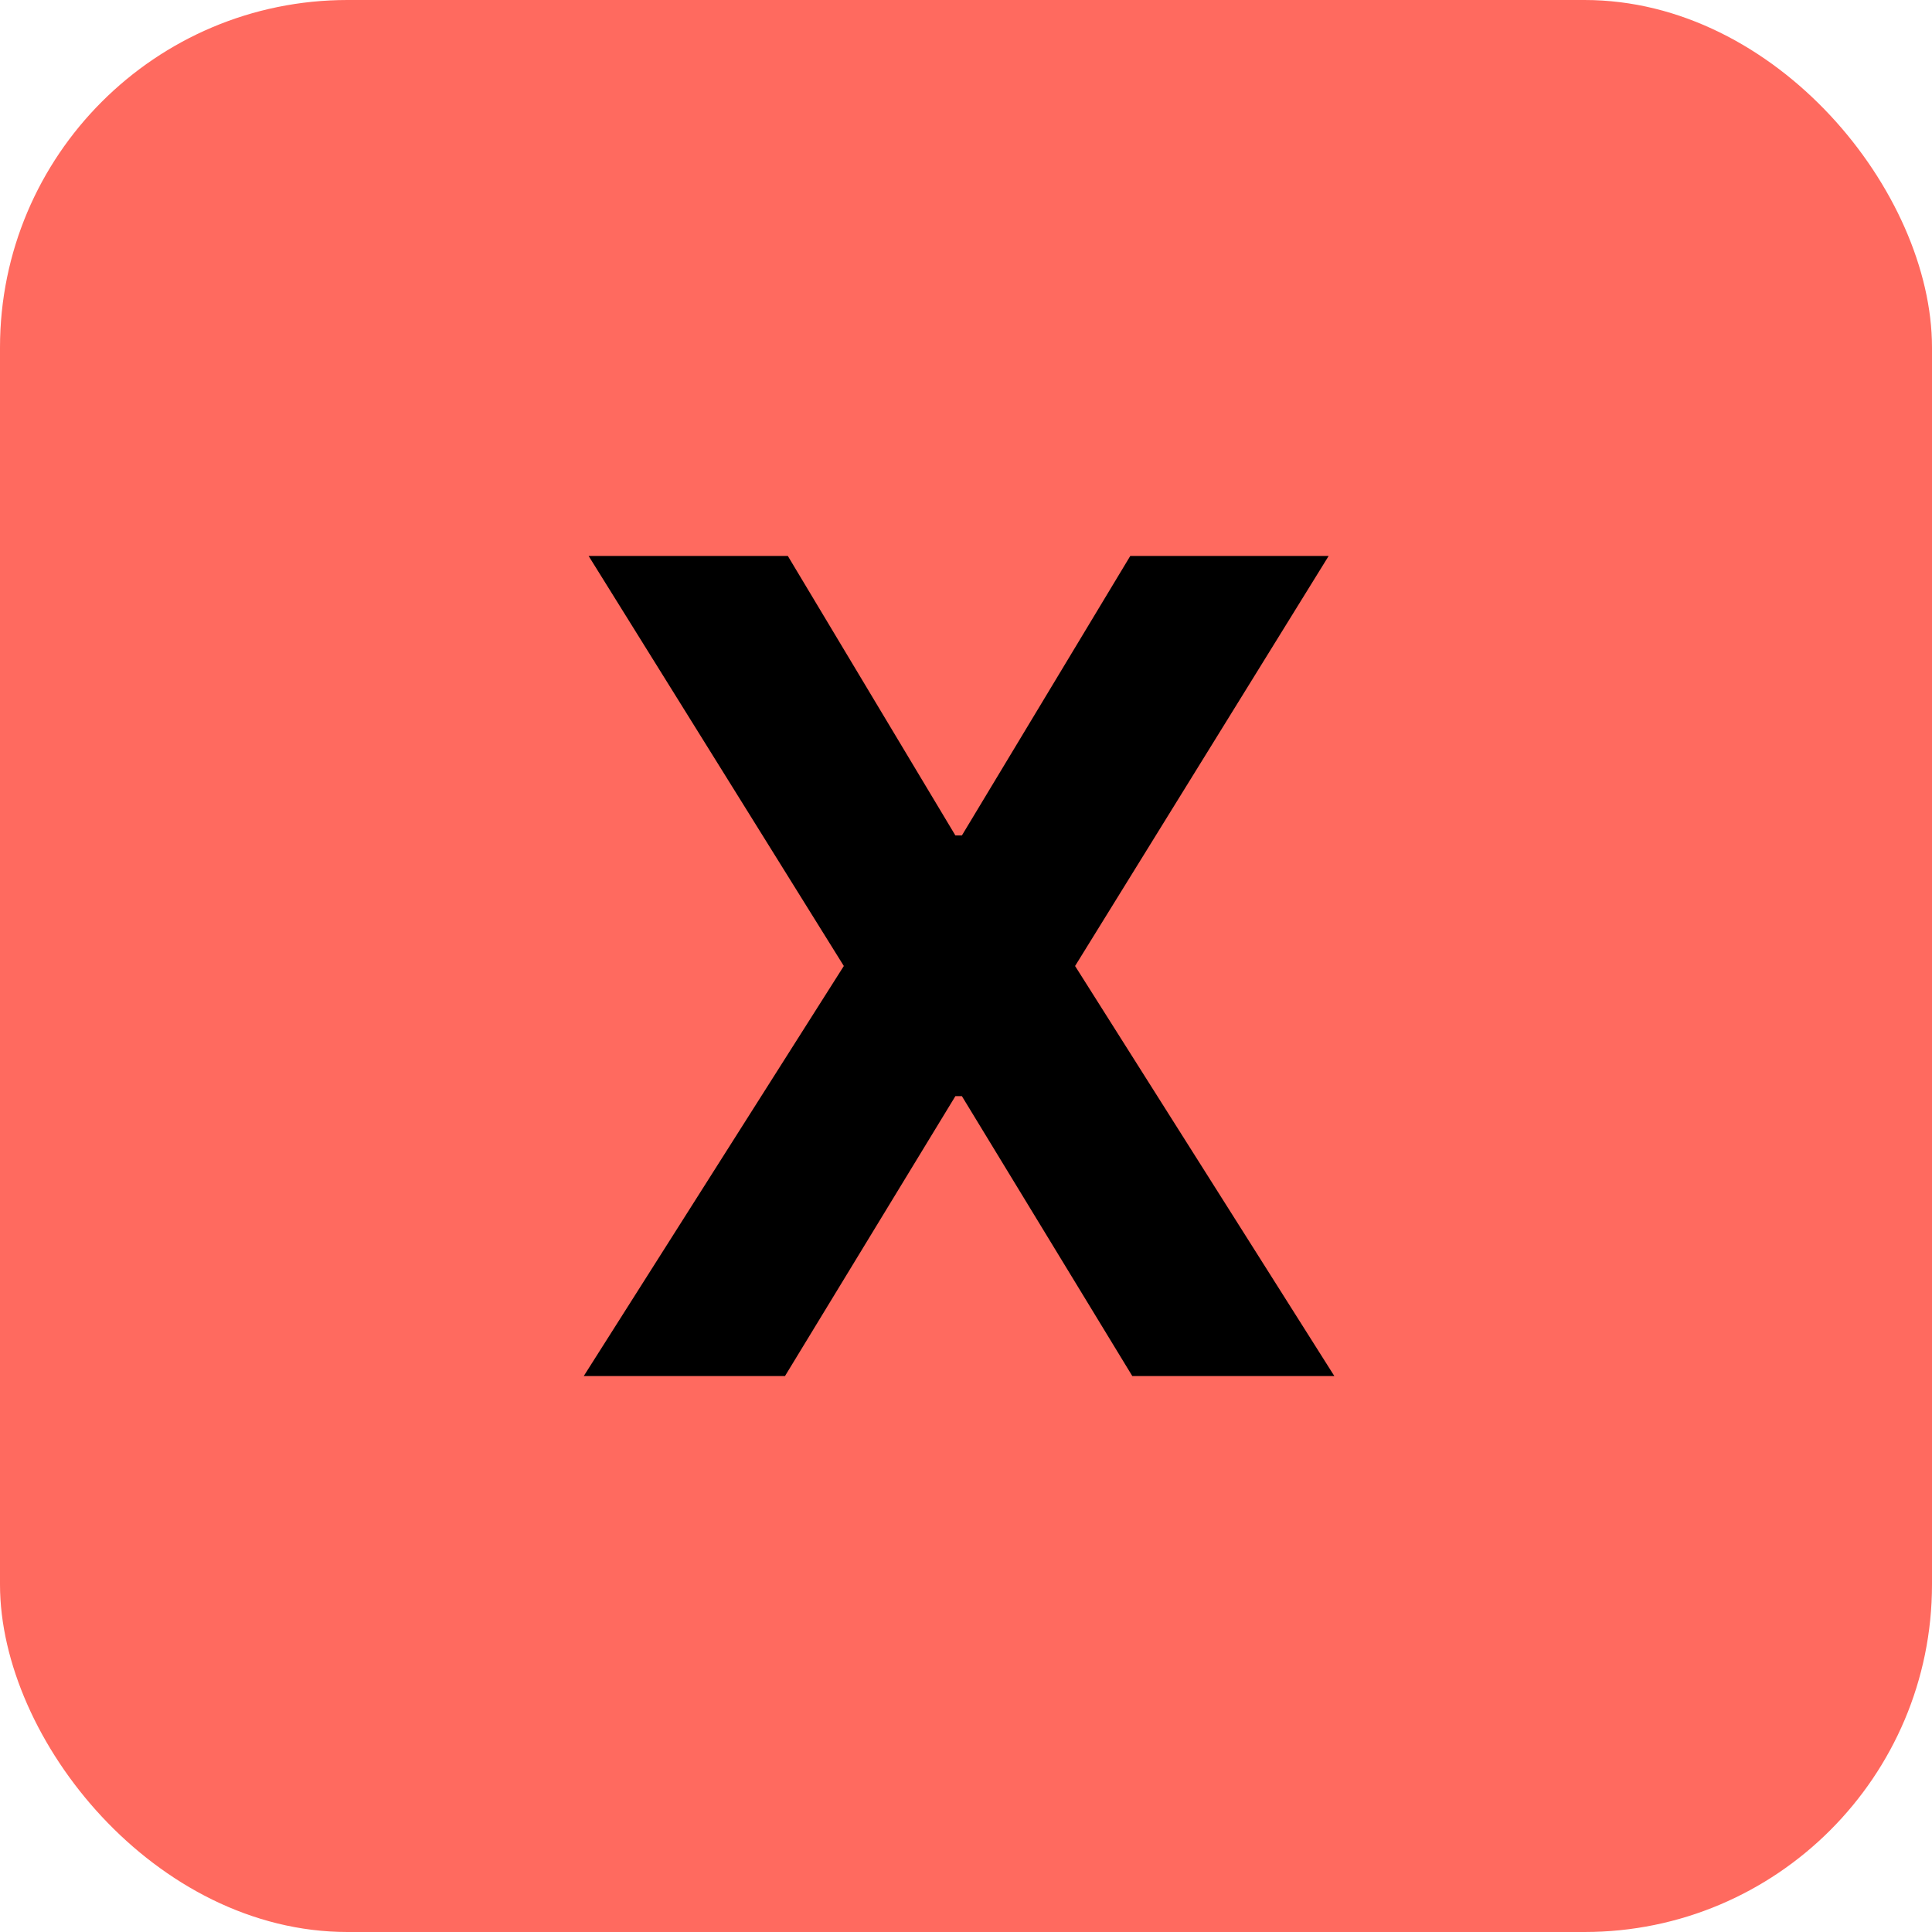
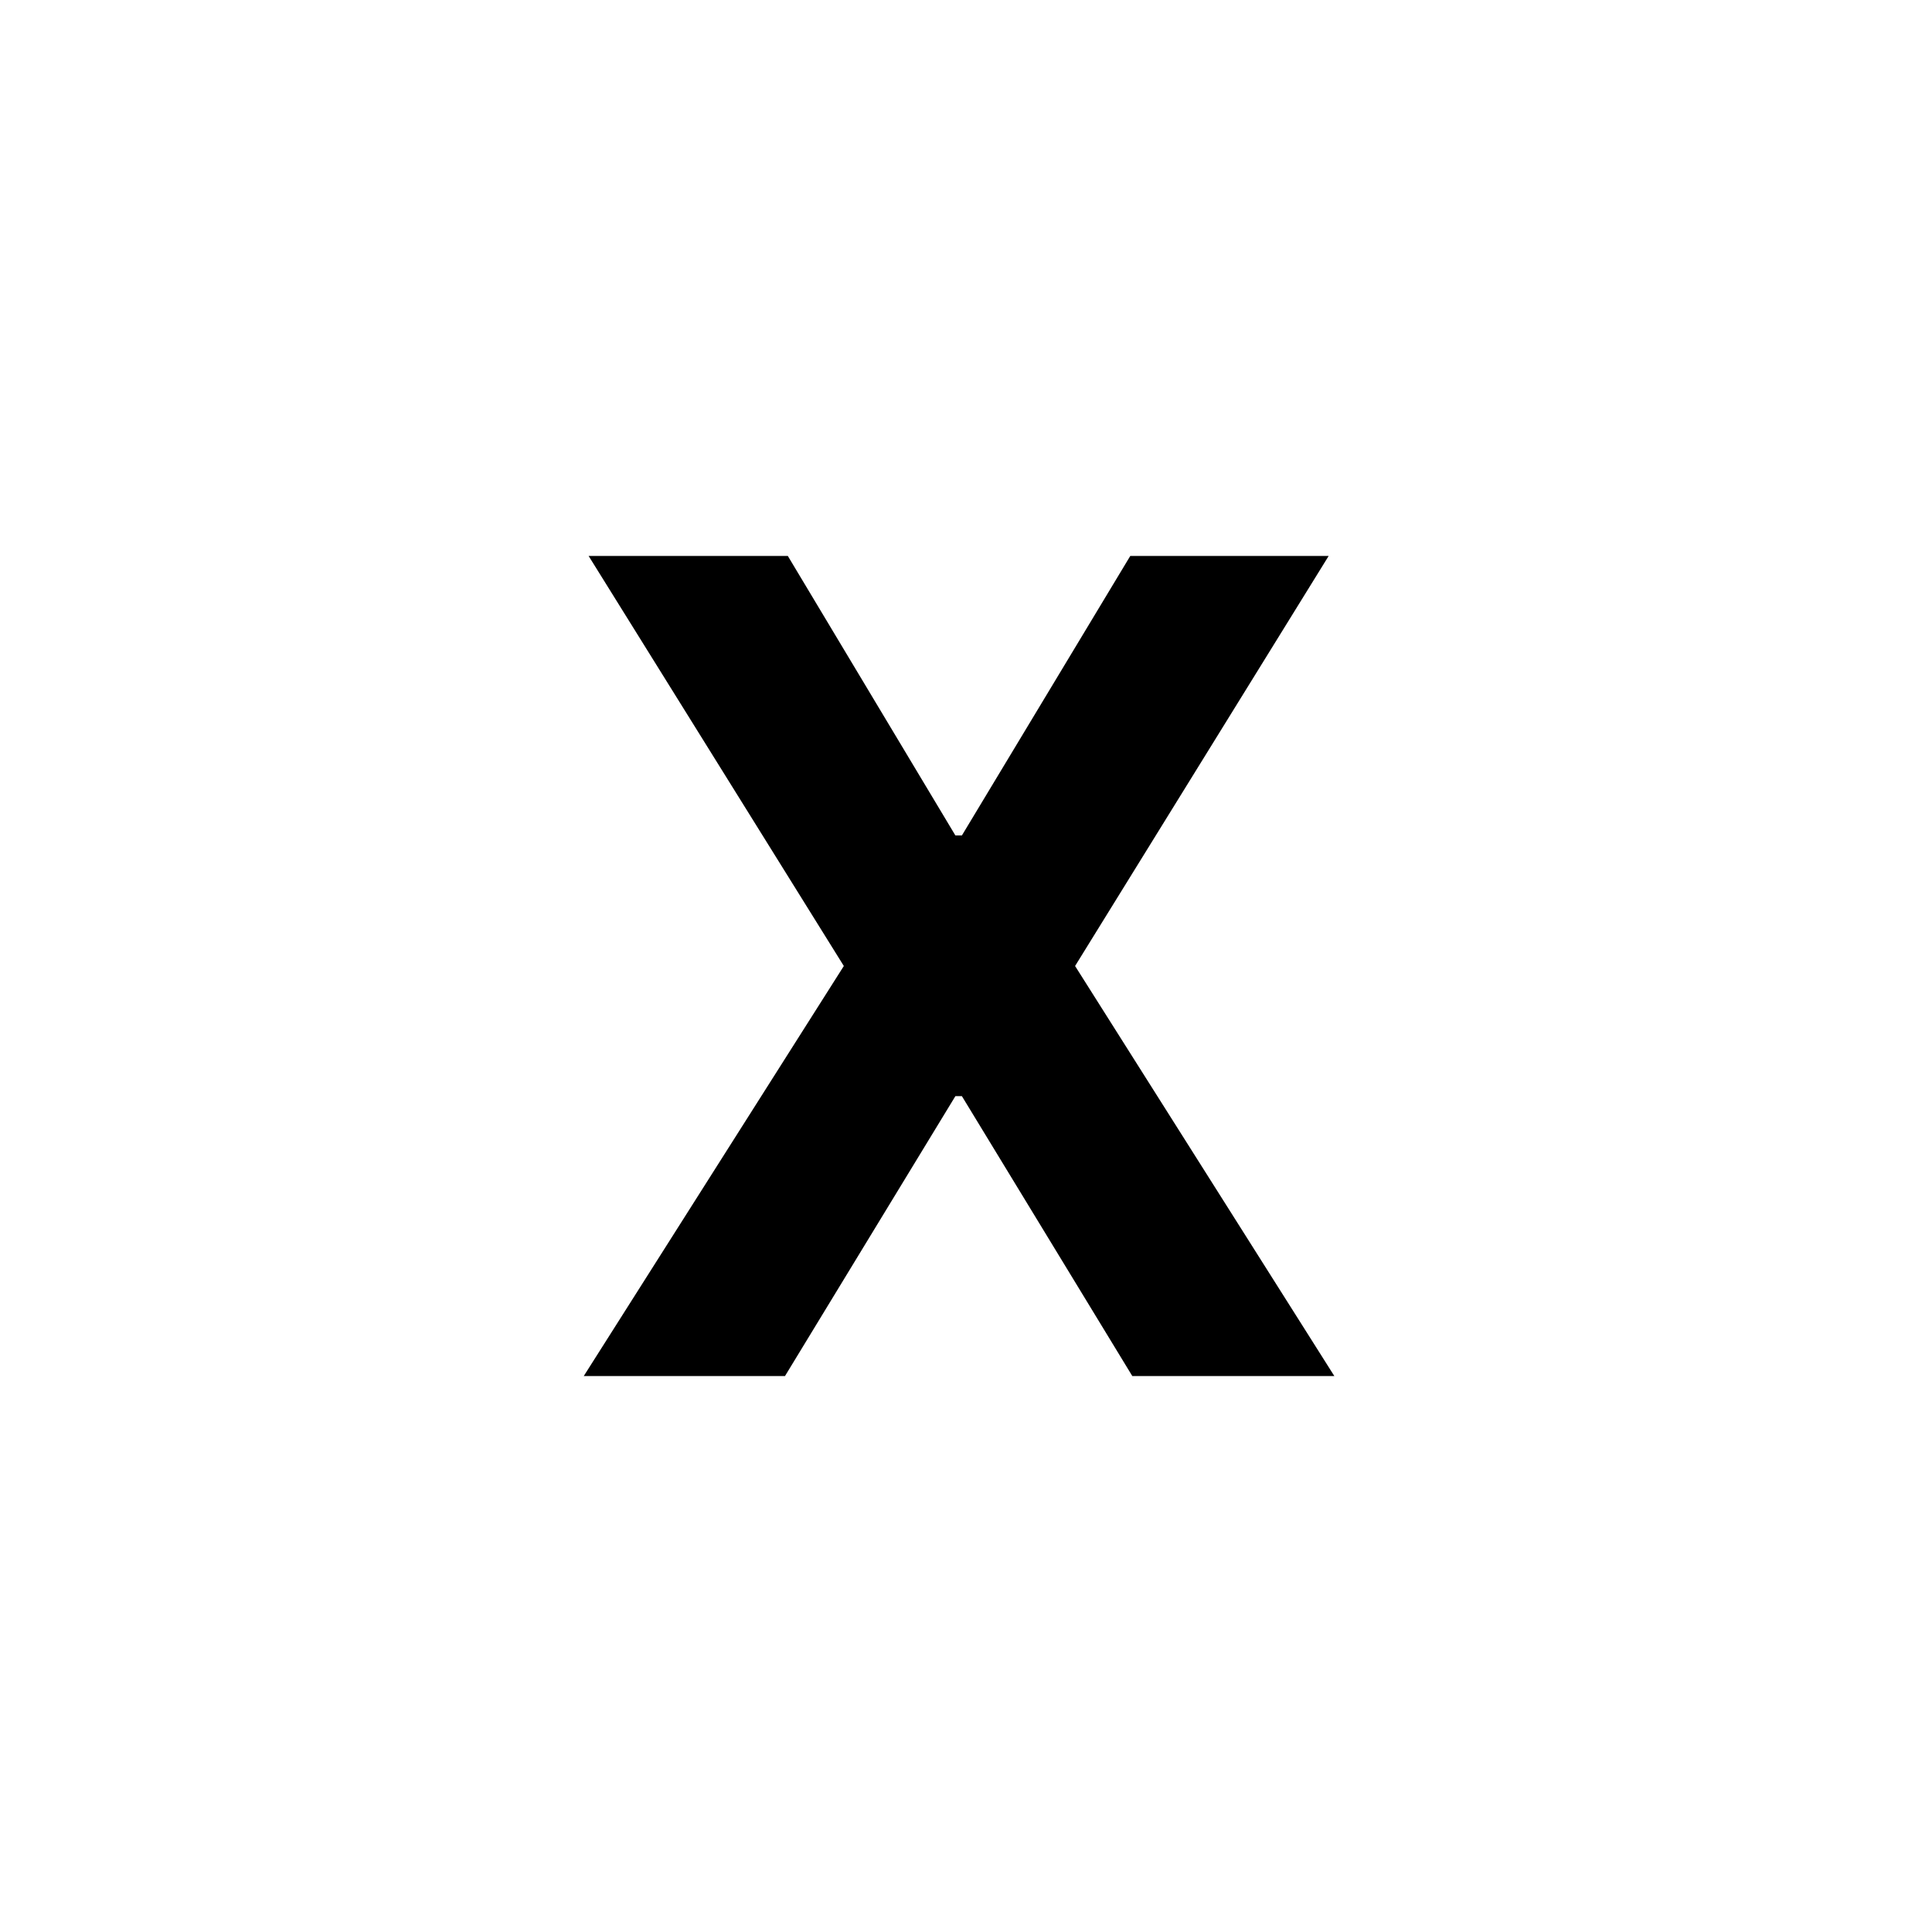
<svg xmlns="http://www.w3.org/2000/svg" width="139" height="139" viewBox="0 0 139 139" fill="none">
-   <rect width="139" height="139" rx="25" fill="#FF6A5F" />
  <path d="M56.682 40L68.737 60.108H69.204L81.318 40H95.591L77.348 69.5L96 99H81.464L69.204 78.863H68.737L56.478 99H42L60.71 69.5L42.35 40H56.682Z" fill="black" />
</svg>